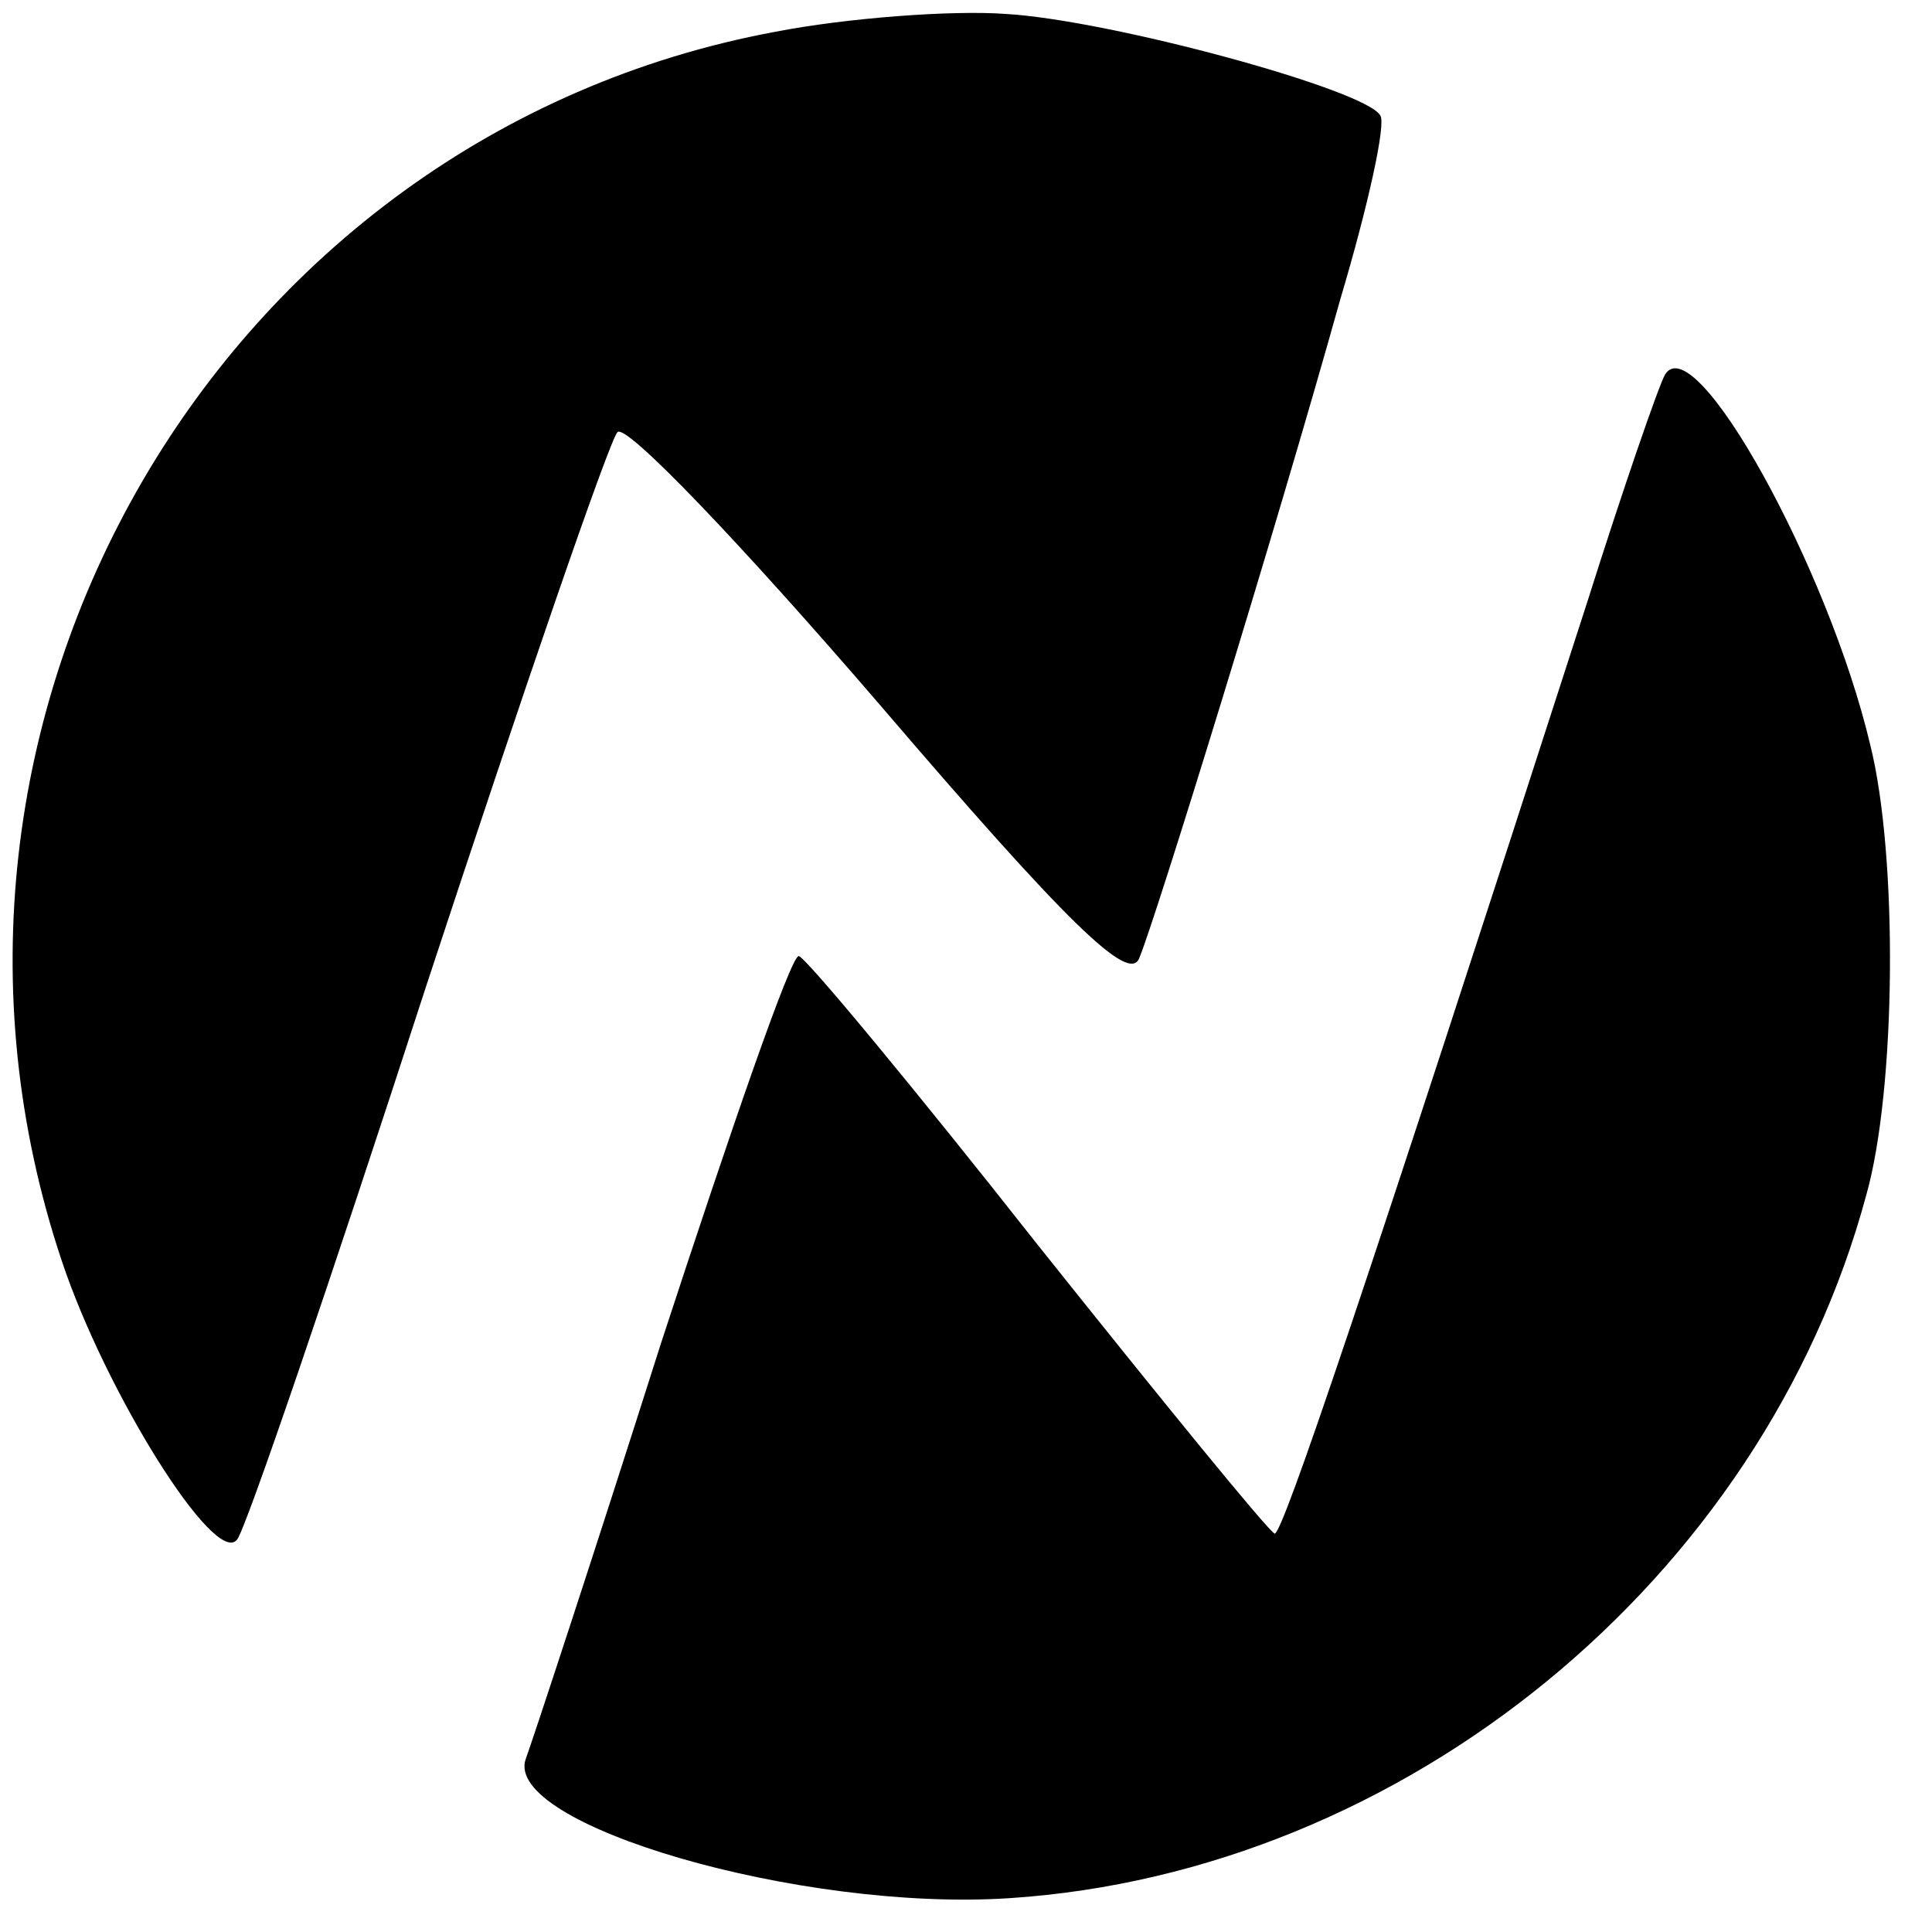
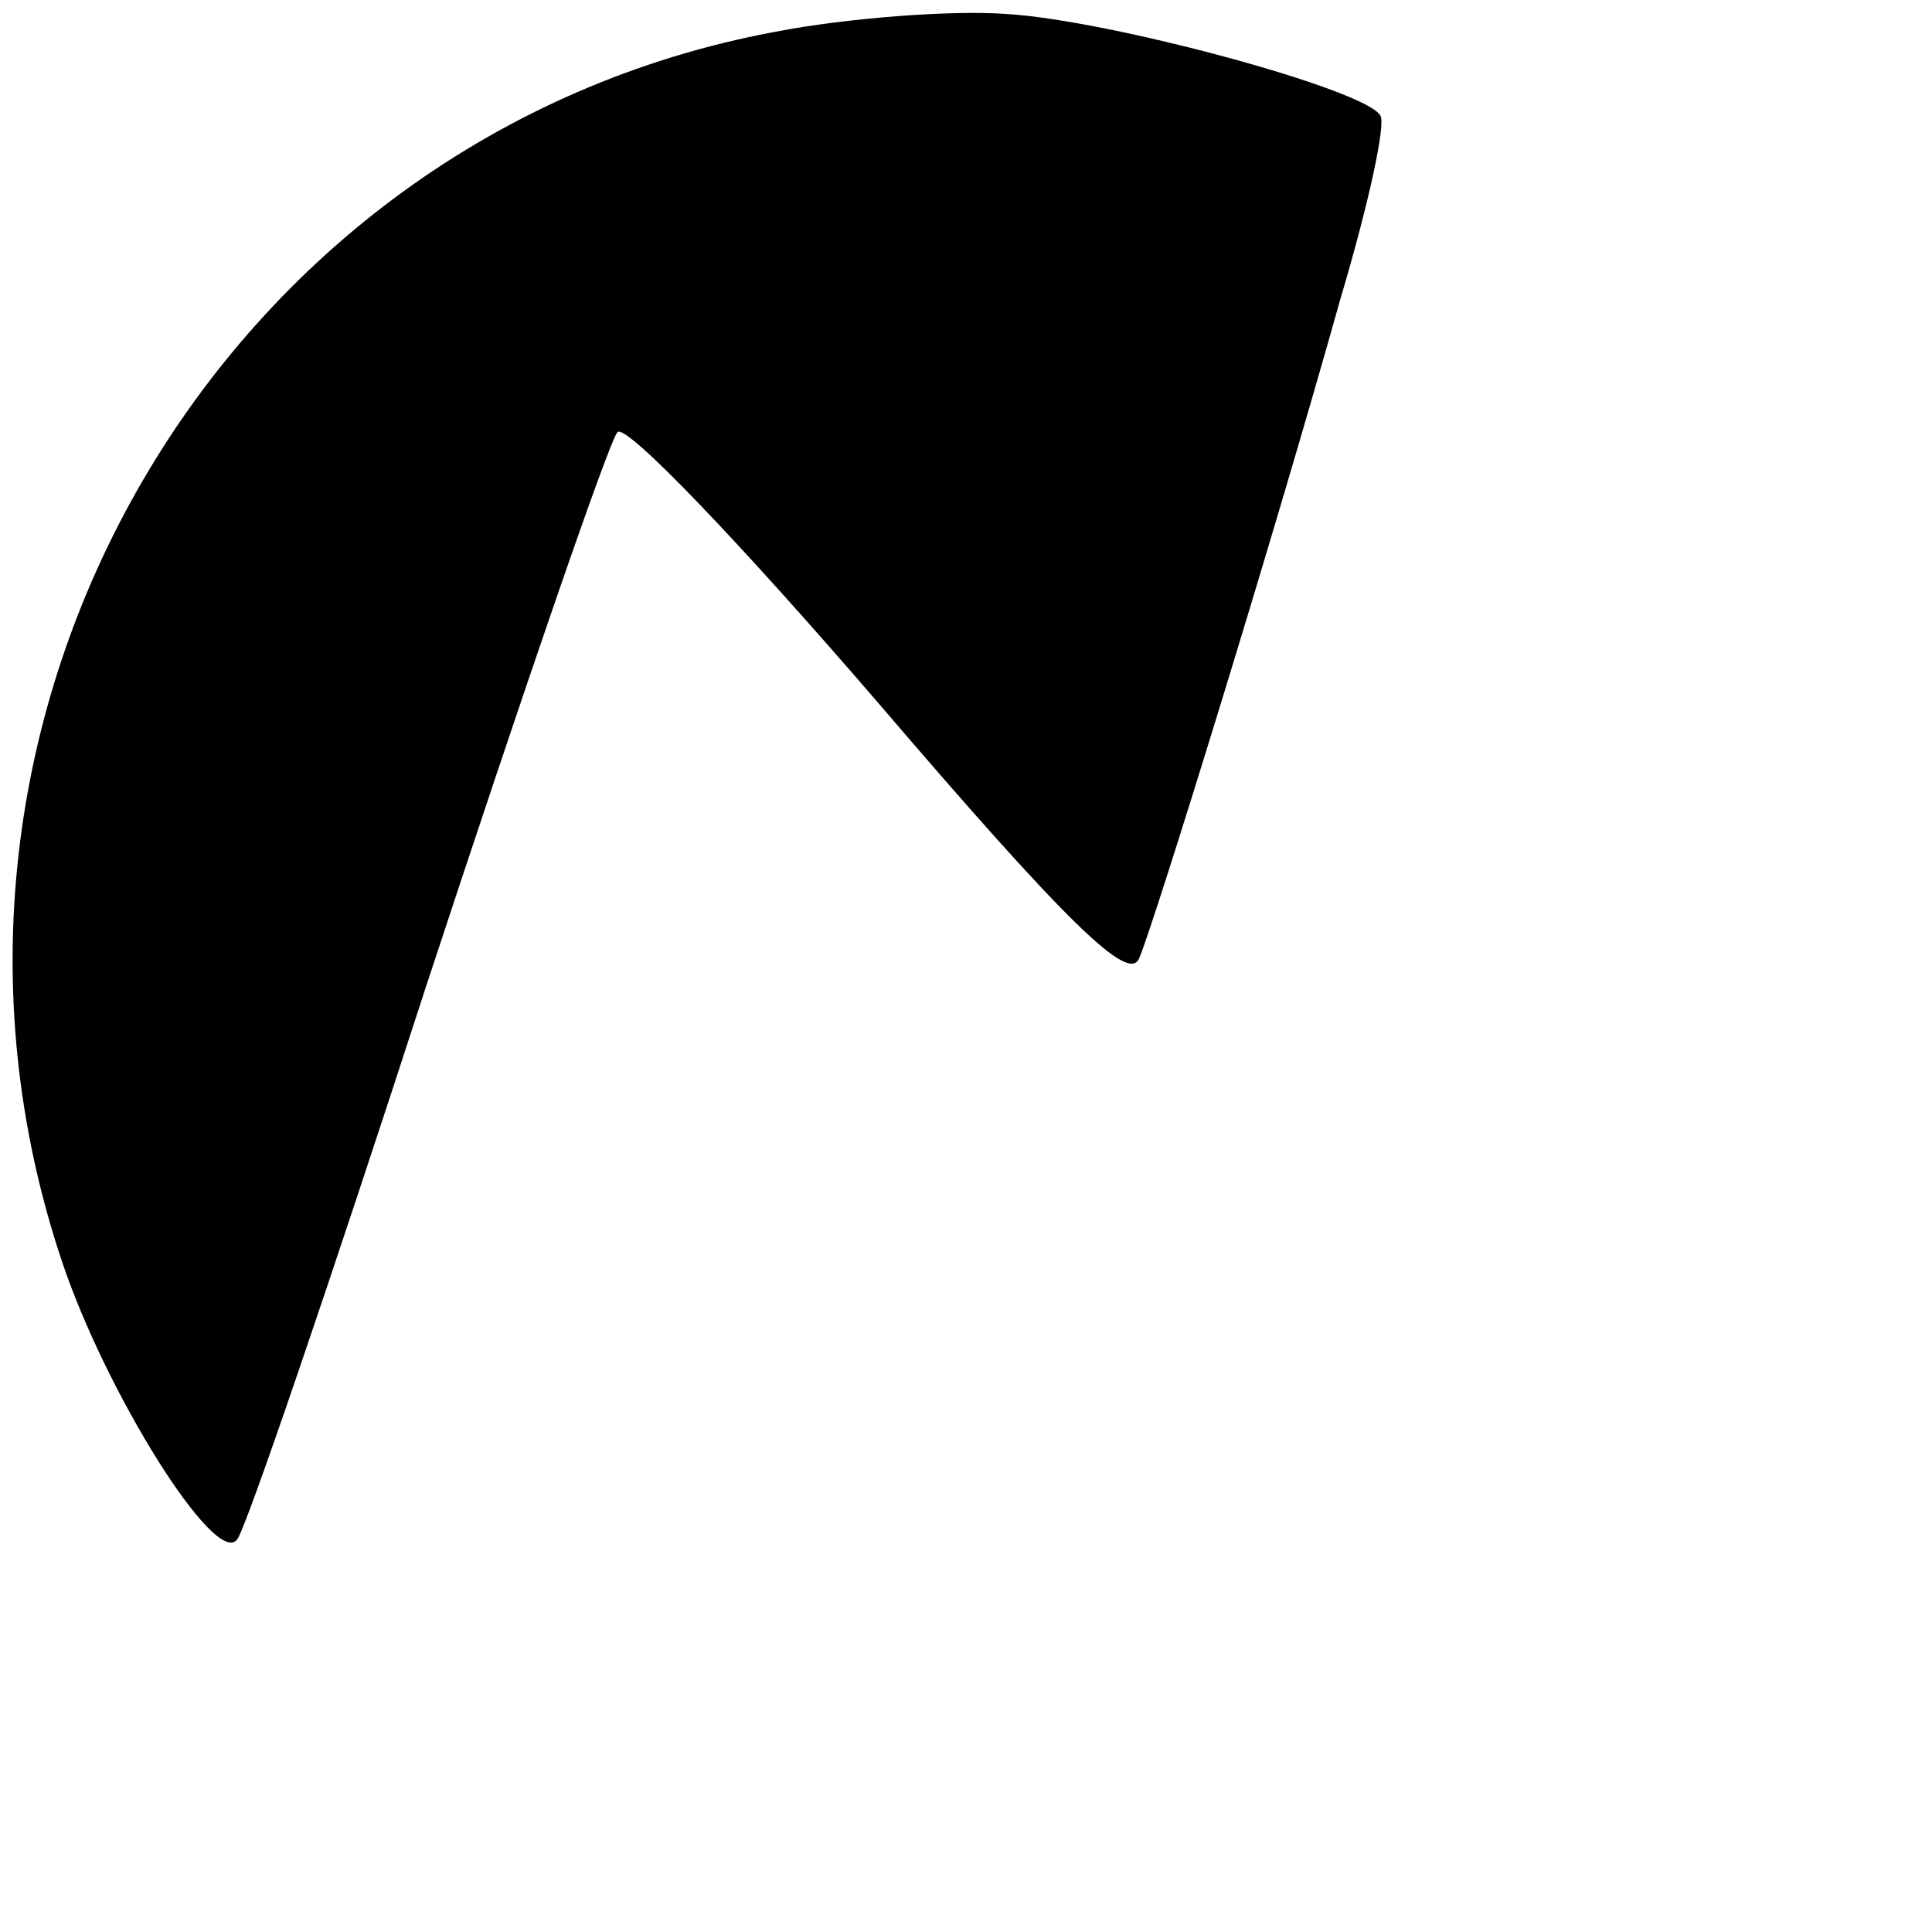
<svg xmlns="http://www.w3.org/2000/svg" version="1.0" width="97pt" height="97pt" viewBox="0 0 97 97" preserveAspectRatio="xMidYMid meet">
  <g transform="translate(0,97) scale(0.1,-0.1)" fill="#000000" stroke="none">
    <path d="M389 954 c-279 -52 -449 -345 -358 -617 22 -66 77 -154 88 -140 4 4 47 130 95 278 49 149 92 274 96 278 4 5 63 -57 131 -136 95 -111 126 -141 131 -128 8 19 68 213 101 331 14 47 23 88 20 92 -7 13 -136 48 -188 51 -27 2 -80 -2 -116 -9z" />
-     <path d="M836 782 c-3 -5 -21 -57 -39 -114 -112 -347 -153 -468 -157 -468 -3 1 -56 66 -119 145 -63 80 -117 145 -120 145 -4 0 -34 -87 -69 -194 -34 -107 -65 -201 -68 -209 -12 -33 138 -77 243 -70 198 13 378 160 430 353 15 53 16 170 2 226 -21 89 -88 210 -103 186z" />
  </g>
</svg>